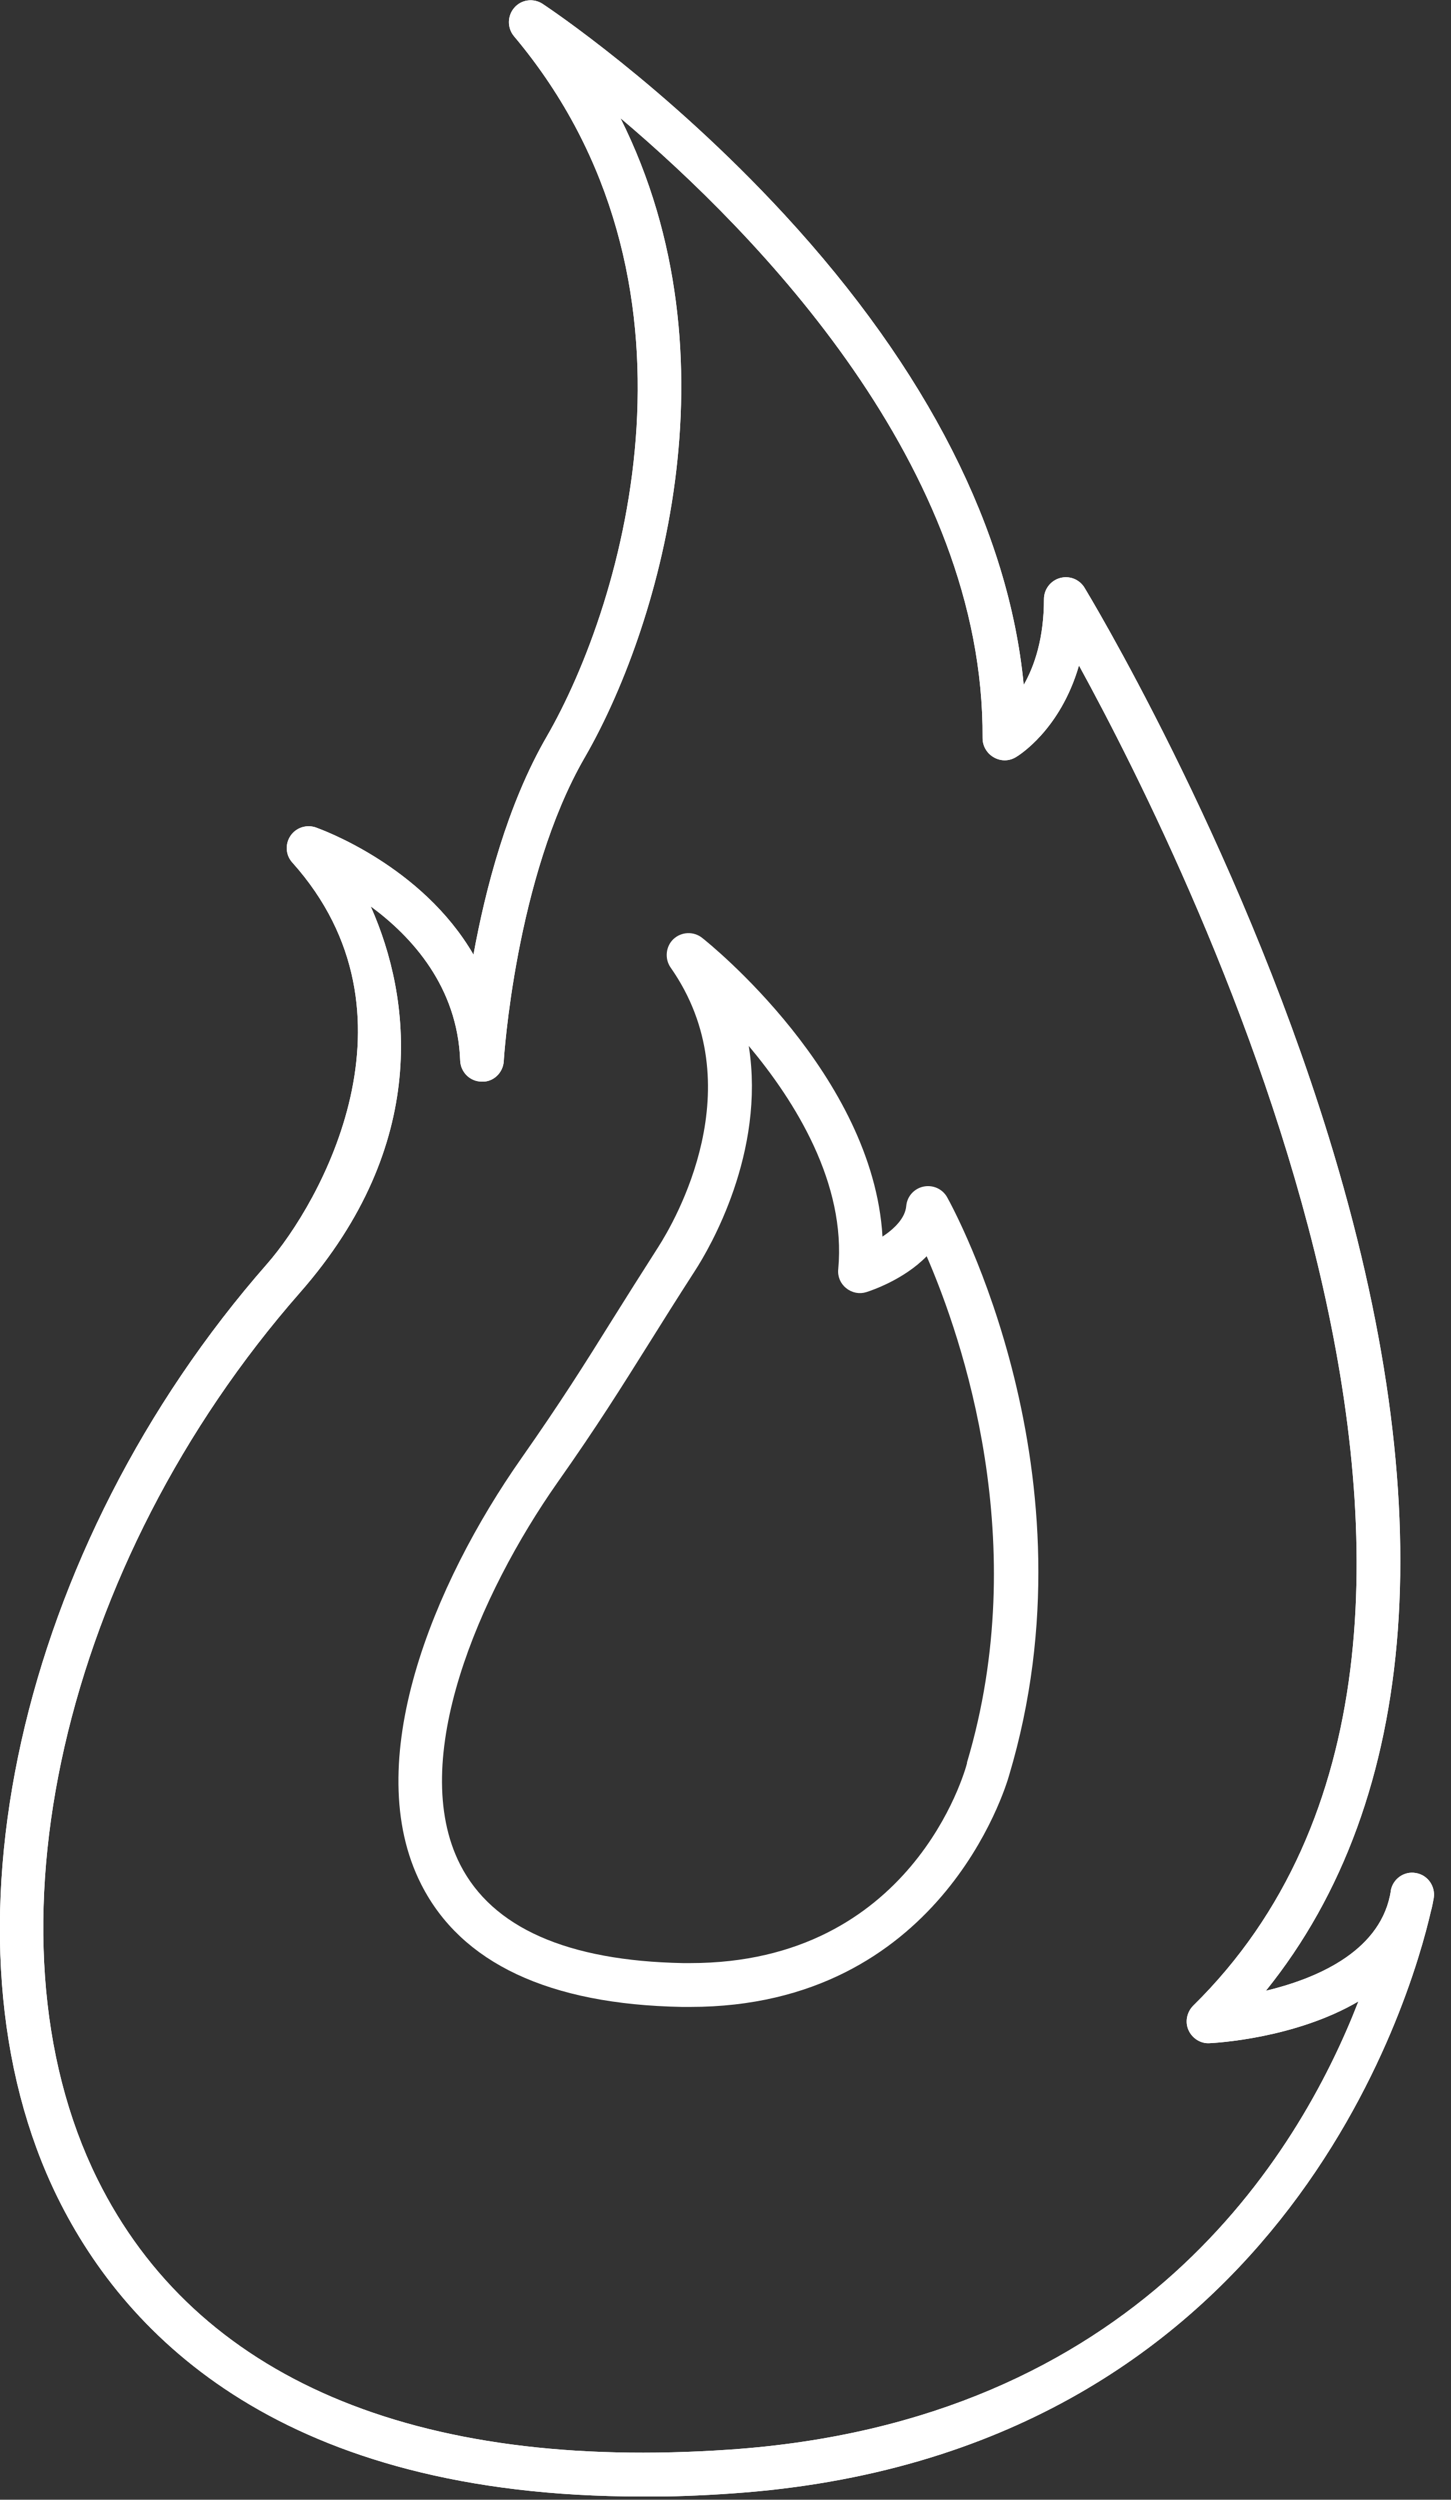
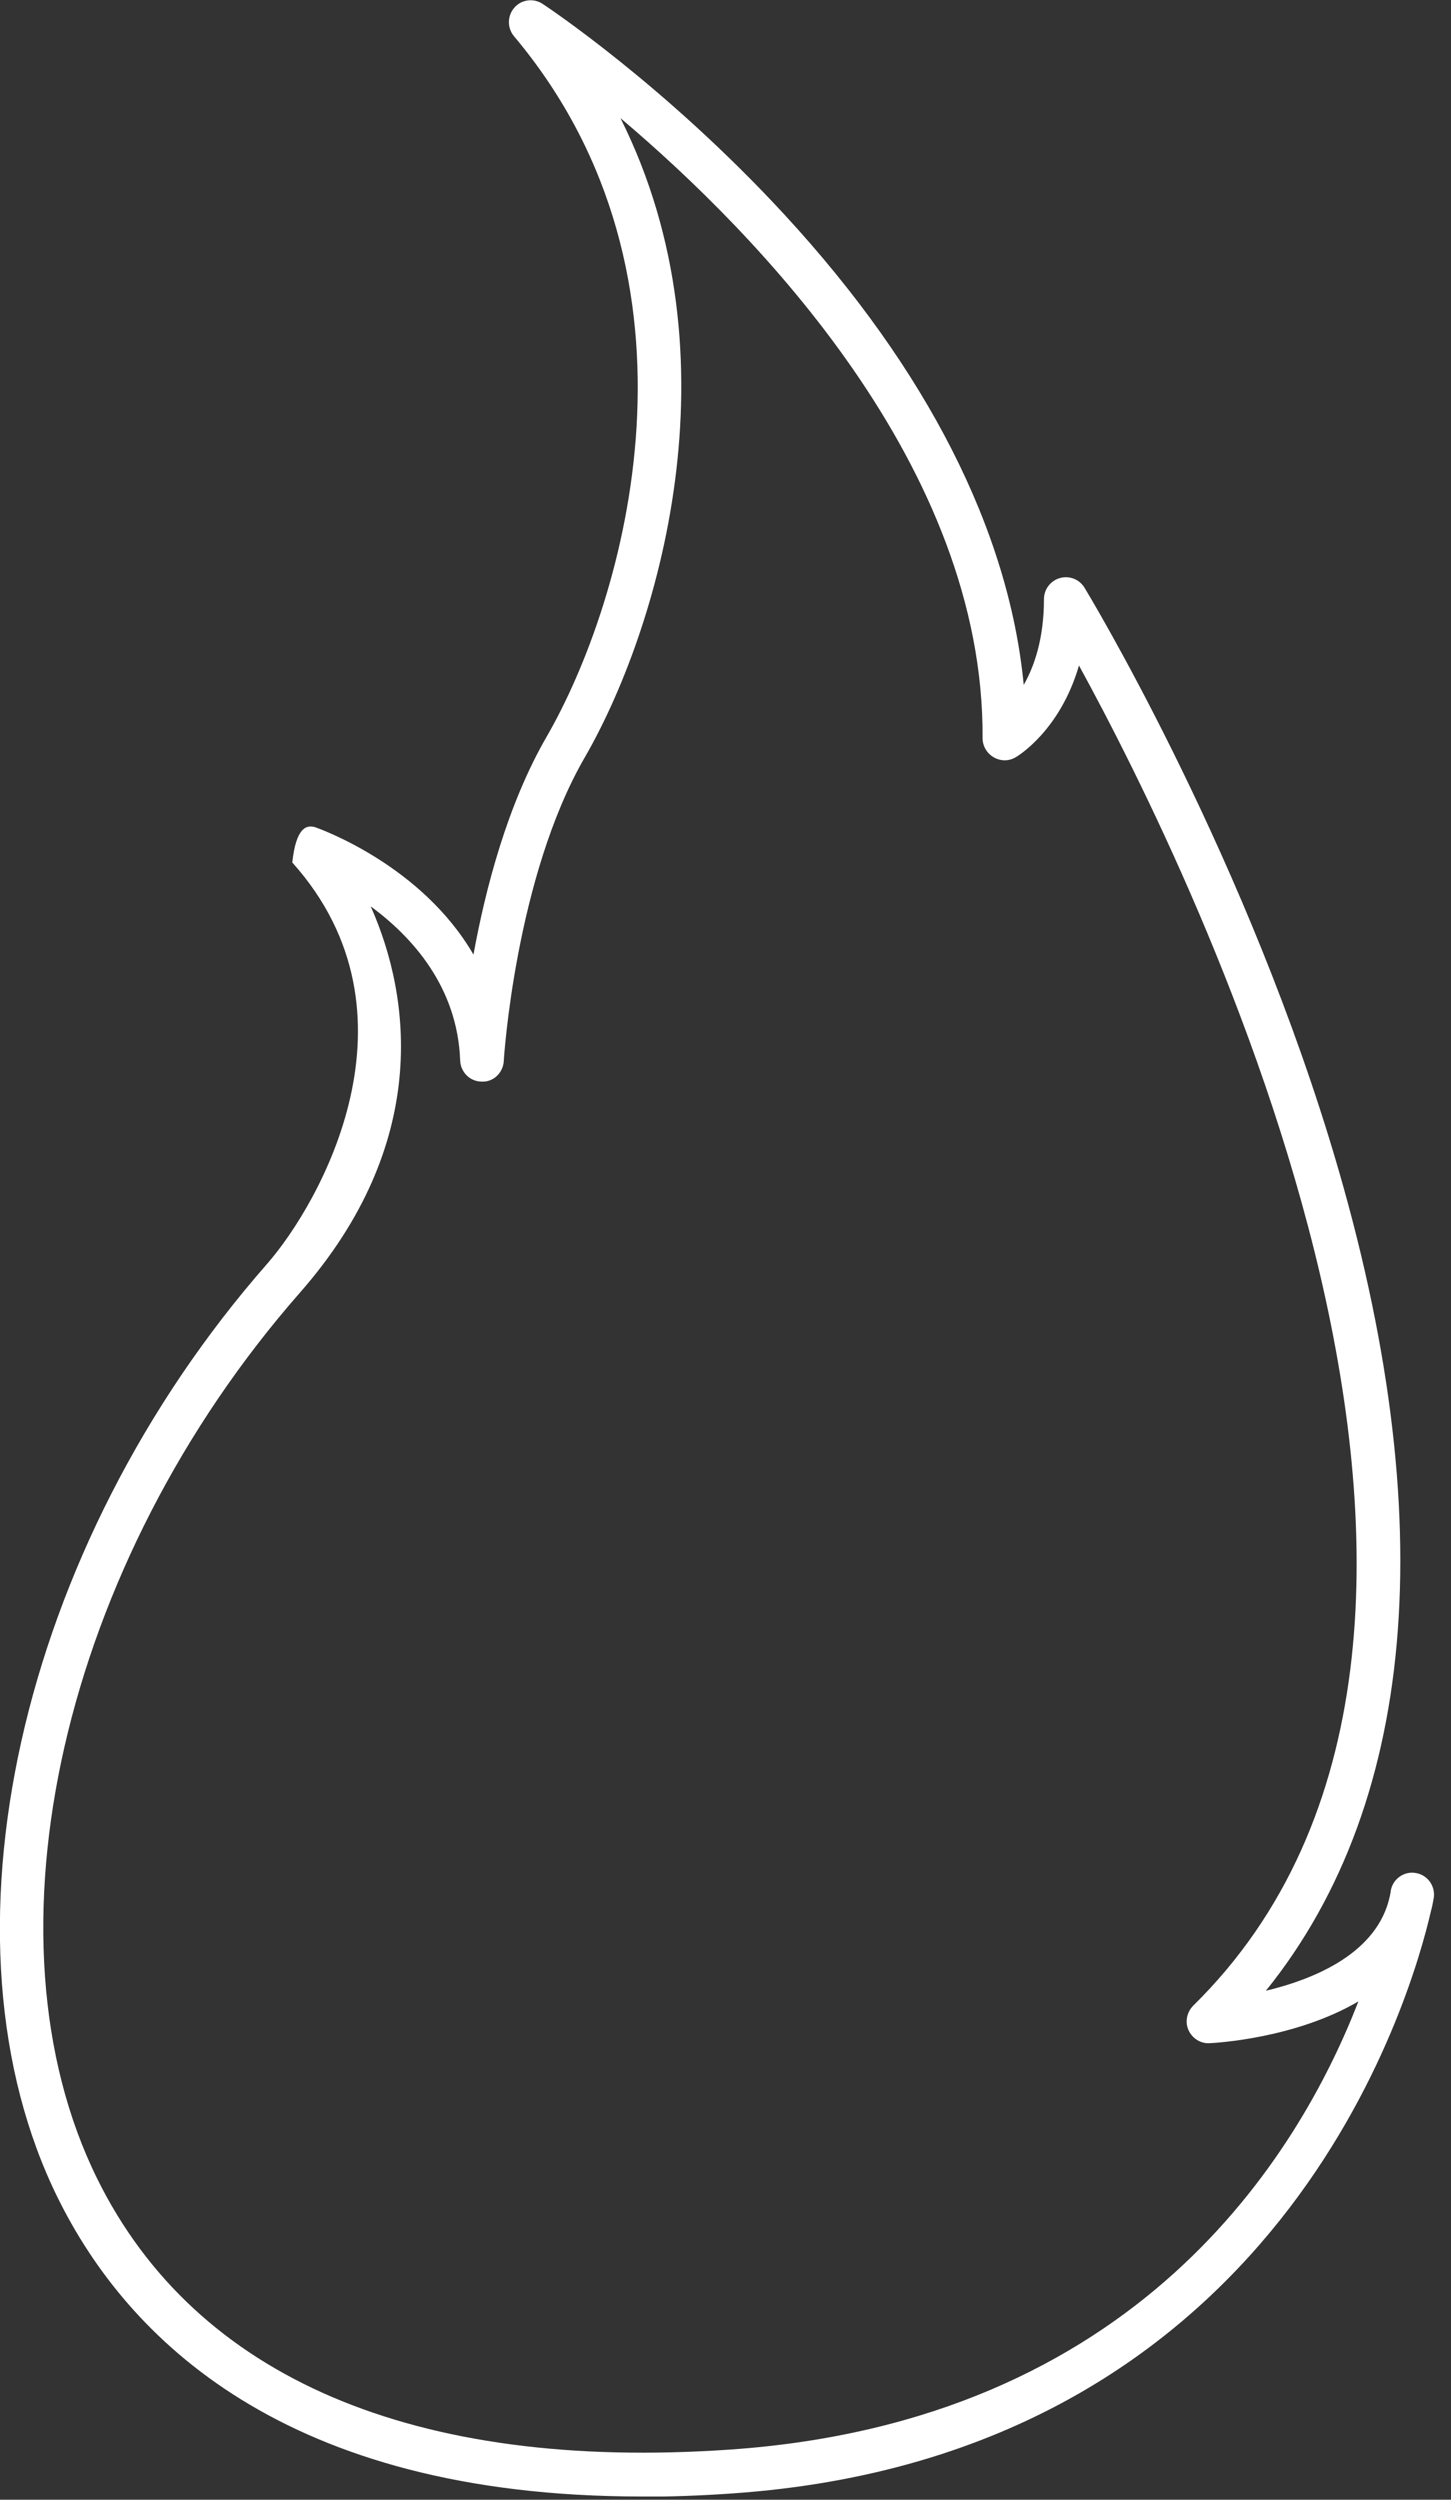
<svg xmlns="http://www.w3.org/2000/svg" width="36" height="62" viewBox="0 0 36 62" fill="none">
  <rect x="0" y="0" width="36" height="62" fill="#333333" stroke="none" />
  <g clip-path="url(#clip0_3248_578)">
-     <path d="M15.922 61.92C7.044 61.92 3.154 57.984 1.442 54.53C-1.727 48.131 0.457 38.38 6.628 31.346C7.938 29.848 10.614 25.145 7.252 21.392C7.085 21.209 7.07 20.935 7.207 20.731C7.344 20.528 7.603 20.442 7.836 20.523C7.974 20.574 10.467 21.468 11.747 23.677C12.042 22.057 12.585 19.959 13.565 18.268C15.505 14.906 17.837 6.948 12.753 0.899C12.58 0.691 12.585 0.391 12.763 0.188C12.941 -0.015 13.24 -0.051 13.464 0.097C13.586 0.178 16.506 2.118 19.467 5.328C23.002 9.162 25.033 13.169 25.399 16.988C25.668 16.516 25.901 15.825 25.901 14.86C25.901 14.617 26.064 14.403 26.298 14.337C26.531 14.271 26.78 14.368 26.907 14.576C26.943 14.637 30.671 20.767 32.961 28.182C35.785 37.339 35.241 44.622 31.407 49.376C32.616 49.086 34.185 48.441 34.485 47.019C34.495 46.963 34.505 46.922 34.505 46.897C34.556 46.602 34.835 46.404 35.124 46.455C35.419 46.501 35.617 46.78 35.572 47.075C35.551 47.192 35.531 47.303 35.5 47.41C35.018 49.513 31.778 60.909 18.162 61.844C17.379 61.9 16.633 61.925 15.917 61.925L15.922 61.92ZM9.203 22.494C10.203 24.744 10.675 28.375 7.445 32.057C1.549 38.776 -0.564 48.025 2.417 54.048C4.855 58.974 10.279 61.295 18.096 60.757C28.197 60.066 32.209 53.489 33.703 49.64C32.128 50.564 30.142 50.671 30.01 50.676C29.792 50.691 29.579 50.559 29.487 50.351C29.396 50.148 29.447 49.904 29.604 49.746C38.934 40.574 29.634 21.737 26.77 16.506C26.303 18.116 25.256 18.751 25.201 18.781C25.033 18.883 24.825 18.883 24.652 18.781C24.485 18.685 24.378 18.502 24.378 18.309C24.424 11.59 18.796 5.805 15.394 2.93C18.39 8.913 16.298 15.693 14.505 18.791C12.788 21.762 12.499 26.272 12.499 26.318C12.483 26.608 12.235 26.846 11.95 26.826C11.661 26.826 11.427 26.592 11.417 26.303C11.351 24.48 10.229 23.24 9.203 22.484V22.494Z" fill="white" />
-     <path d="M15.922 61.92C7.044 61.92 3.154 57.984 1.442 54.53C-1.727 48.131 0.457 38.38 6.628 31.346C7.938 29.848 10.614 25.145 7.252 21.392C7.085 21.209 7.07 20.935 7.207 20.731C7.344 20.528 7.603 20.442 7.836 20.523C7.974 20.574 10.467 21.468 11.747 23.677C12.042 22.057 12.585 19.959 13.565 18.268C15.505 14.906 17.837 6.948 12.753 0.899C12.58 0.691 12.585 0.391 12.763 0.188C12.941 -0.015 13.24 -0.051 13.464 0.097C13.586 0.178 16.506 2.118 19.467 5.328C23.002 9.162 25.033 13.169 25.399 16.988C25.668 16.516 25.901 15.825 25.901 14.86C25.901 14.617 26.064 14.403 26.298 14.337C26.531 14.271 26.78 14.368 26.907 14.576C26.943 14.637 30.671 20.767 32.961 28.182C35.785 37.339 35.241 44.622 31.407 49.376C32.616 49.086 34.185 48.441 34.485 47.019C34.495 46.963 34.505 46.922 34.505 46.897C34.556 46.602 34.835 46.404 35.124 46.455C35.419 46.501 35.617 46.78 35.572 47.075C35.551 47.192 35.531 47.303 35.5 47.41C35.018 49.513 31.778 60.909 18.162 61.844C17.379 61.9 16.633 61.925 15.917 61.925L15.922 61.92ZM9.203 22.494C10.203 24.744 10.675 28.375 7.445 32.057C1.549 38.776 -0.564 48.025 2.417 54.048C4.855 58.974 10.279 61.295 18.096 60.757C28.197 60.066 32.209 53.489 33.703 49.64C32.128 50.564 30.142 50.671 30.01 50.676C29.792 50.691 29.579 50.559 29.487 50.351C29.396 50.148 29.447 49.904 29.604 49.746C38.934 40.574 29.634 21.737 26.77 16.506C26.303 18.116 25.256 18.751 25.201 18.781C25.033 18.883 24.825 18.883 24.652 18.781C24.485 18.685 24.378 18.502 24.378 18.309C24.424 11.59 18.796 5.805 15.394 2.93C18.39 8.913 16.298 15.693 14.505 18.791C12.788 21.762 12.499 26.272 12.499 26.318C12.483 26.608 12.235 26.846 11.95 26.826C11.661 26.826 11.427 26.592 11.417 26.303C11.351 24.48 10.229 23.24 9.203 22.484V22.494Z" fill="white" />
-     <path d="M17.125 49.777C17.059 49.777 16.988 49.777 16.922 49.777C13.621 49.716 11.442 48.69 10.452 46.74C8.923 43.733 10.736 39.299 12.941 36.161C13.916 34.769 14.479 33.875 15.191 32.733C15.526 32.199 15.886 31.625 16.328 30.935C16.739 30.295 18.7 26.938 16.638 23.997C16.486 23.779 16.516 23.474 16.709 23.291C16.907 23.108 17.207 23.093 17.42 23.261C17.608 23.408 21.661 26.669 21.895 30.671C22.189 30.477 22.458 30.213 22.484 29.914C22.504 29.675 22.677 29.482 22.91 29.431C23.144 29.381 23.383 29.487 23.499 29.695C23.652 29.97 27.268 36.562 25.038 44.028C24.942 44.373 23.301 49.777 17.125 49.777ZM18.578 25.947C18.994 28.588 17.608 30.955 17.242 31.519C16.8 32.204 16.44 32.778 16.11 33.306C15.414 34.414 14.82 35.368 13.824 36.78C11.894 39.533 10.102 43.662 11.417 46.247C12.214 47.811 14.073 48.634 16.943 48.69C17.004 48.69 17.065 48.69 17.125 48.69C22.621 48.69 23.941 43.936 23.992 43.733C23.992 43.728 23.992 43.723 23.992 43.713C25.617 38.273 23.875 33.195 22.991 31.158C22.428 31.737 21.625 32.006 21.498 32.047C21.326 32.103 21.138 32.067 20.995 31.95C20.853 31.839 20.777 31.661 20.797 31.478C20.995 29.36 19.741 27.329 18.573 25.937L18.578 25.947Z" fill="white" />
+     <path d="M15.922 61.92C7.044 61.92 3.154 57.984 1.442 54.53C-1.727 48.131 0.457 38.38 6.628 31.346C7.938 29.848 10.614 25.145 7.252 21.392C7.344 20.528 7.603 20.442 7.836 20.523C7.974 20.574 10.467 21.468 11.747 23.677C12.042 22.057 12.585 19.959 13.565 18.268C15.505 14.906 17.837 6.948 12.753 0.899C12.58 0.691 12.585 0.391 12.763 0.188C12.941 -0.015 13.24 -0.051 13.464 0.097C13.586 0.178 16.506 2.118 19.467 5.328C23.002 9.162 25.033 13.169 25.399 16.988C25.668 16.516 25.901 15.825 25.901 14.86C25.901 14.617 26.064 14.403 26.298 14.337C26.531 14.271 26.78 14.368 26.907 14.576C26.943 14.637 30.671 20.767 32.961 28.182C35.785 37.339 35.241 44.622 31.407 49.376C32.616 49.086 34.185 48.441 34.485 47.019C34.495 46.963 34.505 46.922 34.505 46.897C34.556 46.602 34.835 46.404 35.124 46.455C35.419 46.501 35.617 46.78 35.572 47.075C35.551 47.192 35.531 47.303 35.5 47.41C35.018 49.513 31.778 60.909 18.162 61.844C17.379 61.9 16.633 61.925 15.917 61.925L15.922 61.92ZM9.203 22.494C10.203 24.744 10.675 28.375 7.445 32.057C1.549 38.776 -0.564 48.025 2.417 54.048C4.855 58.974 10.279 61.295 18.096 60.757C28.197 60.066 32.209 53.489 33.703 49.64C32.128 50.564 30.142 50.671 30.01 50.676C29.792 50.691 29.579 50.559 29.487 50.351C29.396 50.148 29.447 49.904 29.604 49.746C38.934 40.574 29.634 21.737 26.77 16.506C26.303 18.116 25.256 18.751 25.201 18.781C25.033 18.883 24.825 18.883 24.652 18.781C24.485 18.685 24.378 18.502 24.378 18.309C24.424 11.59 18.796 5.805 15.394 2.93C18.39 8.913 16.298 15.693 14.505 18.791C12.788 21.762 12.499 26.272 12.499 26.318C12.483 26.608 12.235 26.846 11.95 26.826C11.661 26.826 11.427 26.592 11.417 26.303C11.351 24.48 10.229 23.24 9.203 22.484V22.494Z" fill="white" />
  </g>
  <defs>
    <clipPath id="clip0_3248_578">
      <rect width="35.582" height="61.92" fill="white" />
    </clipPath>
  </defs>
</svg>